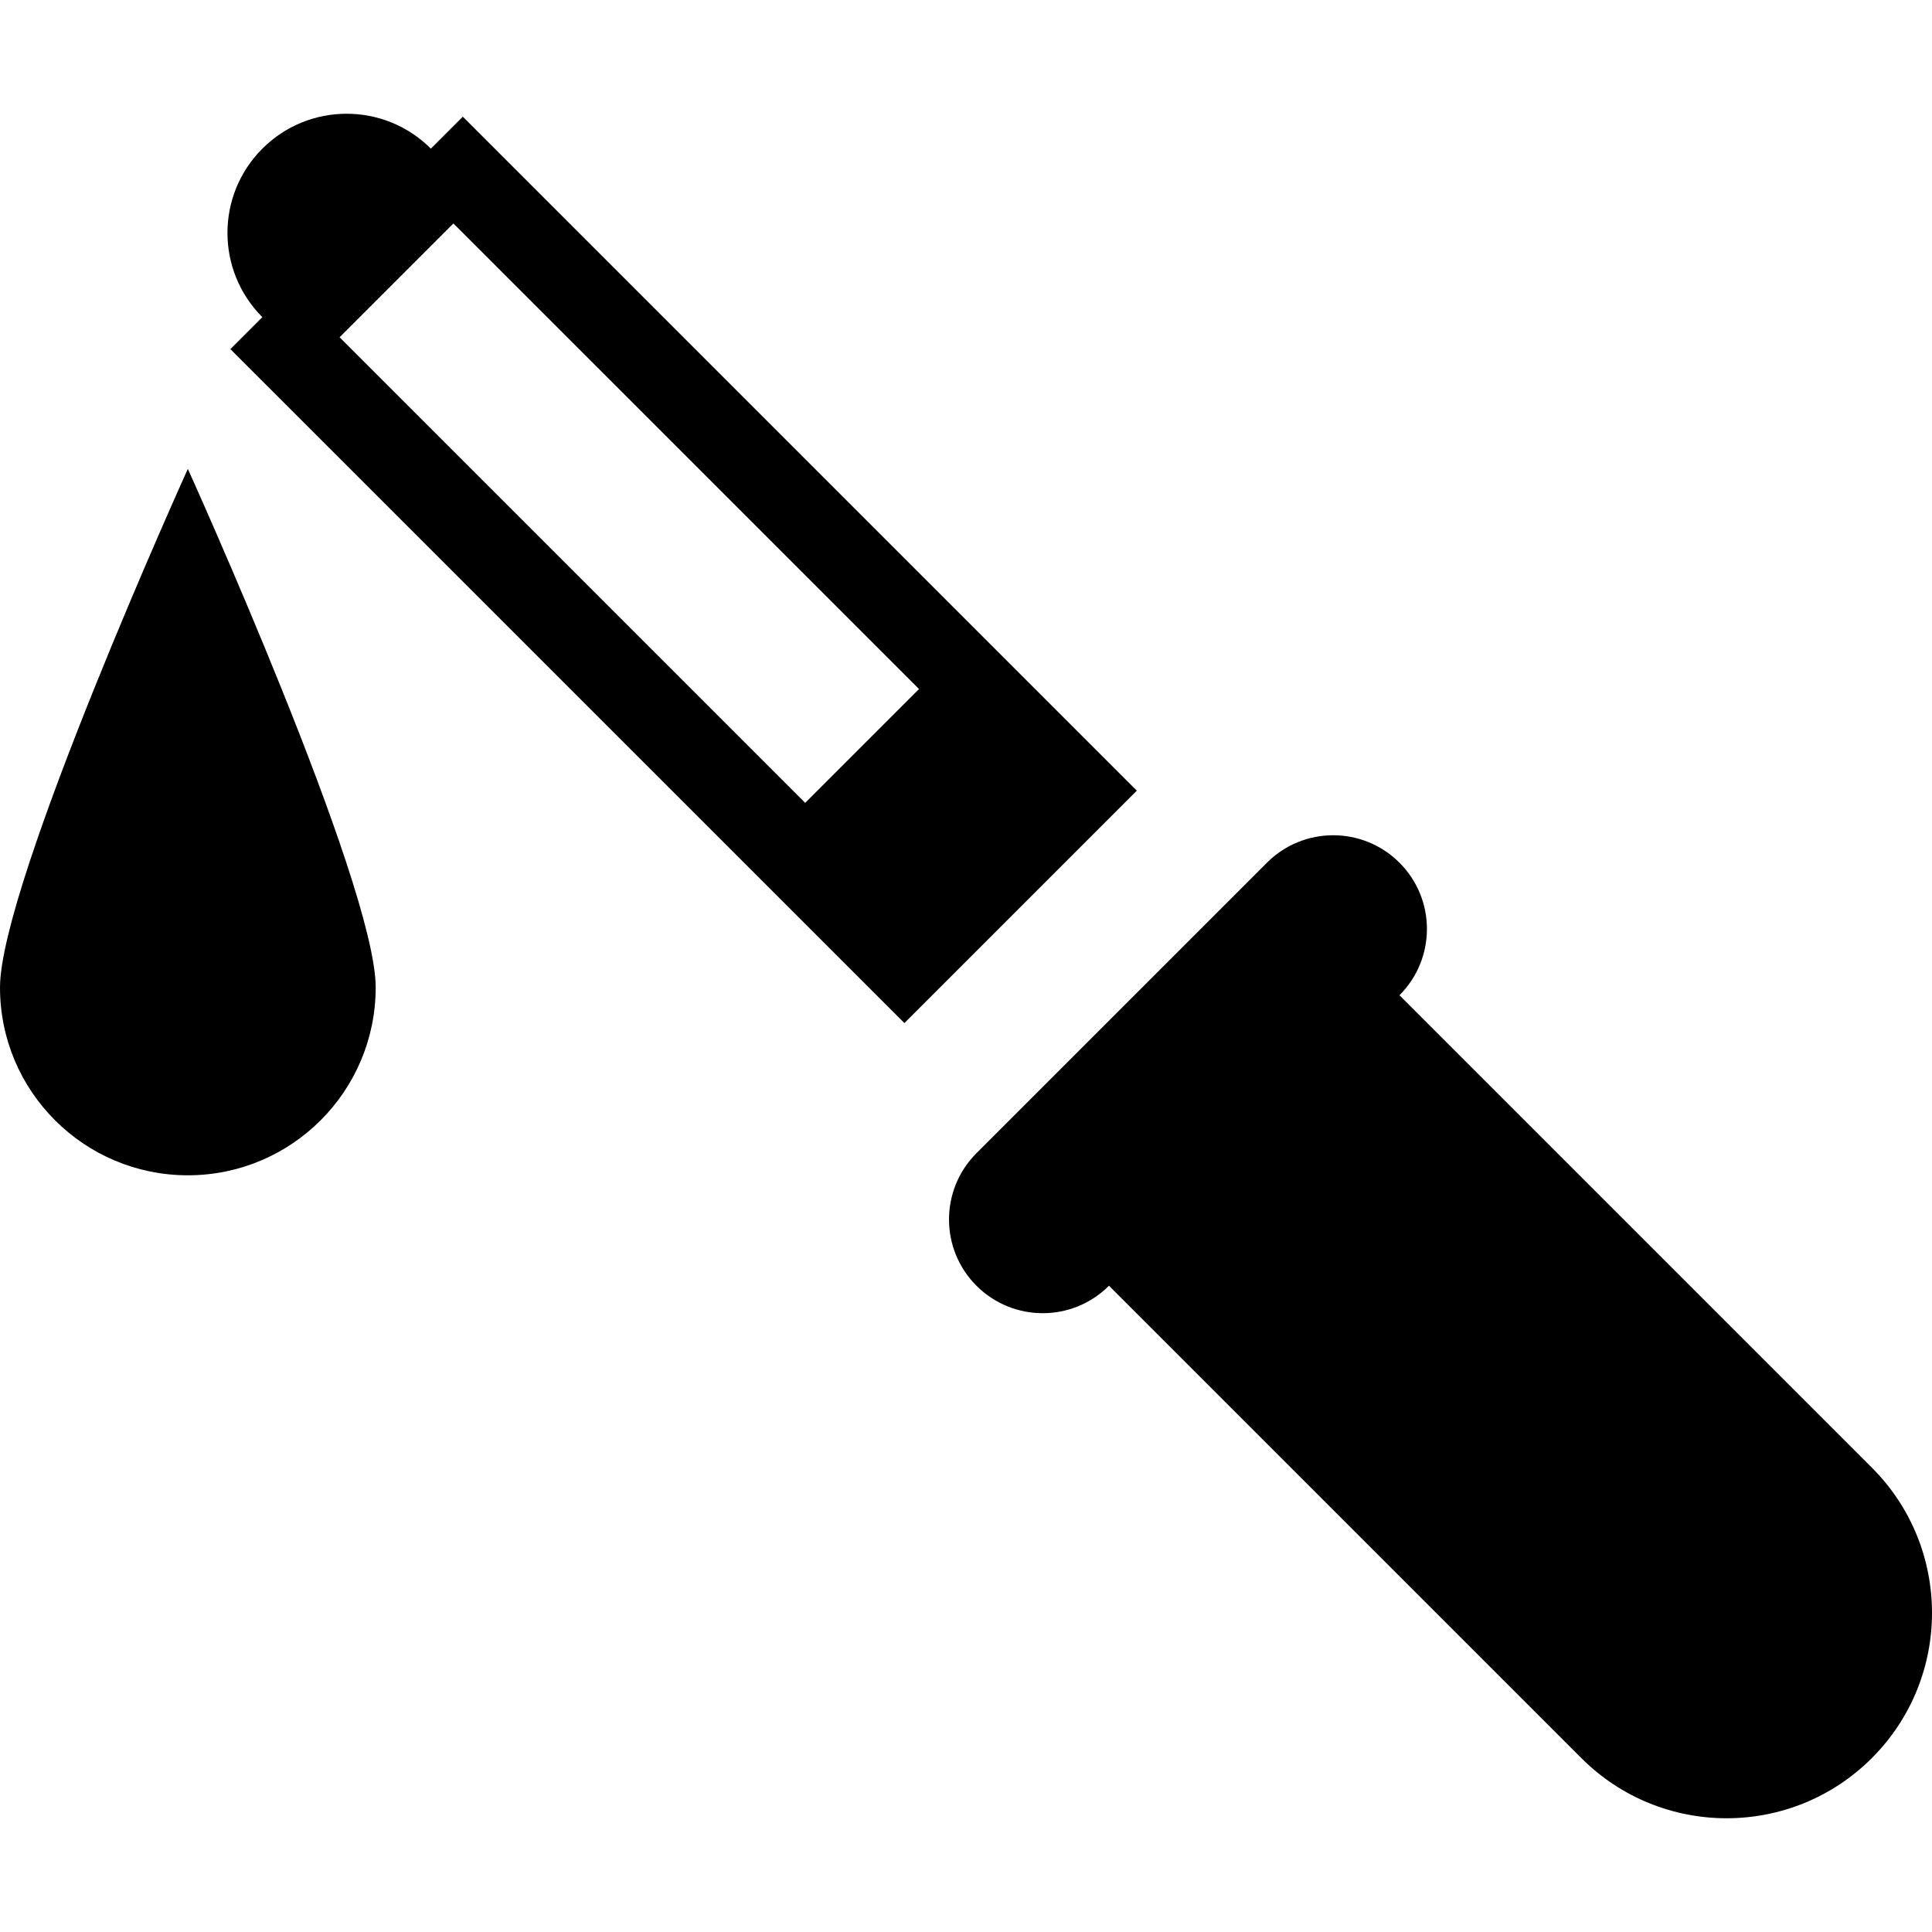
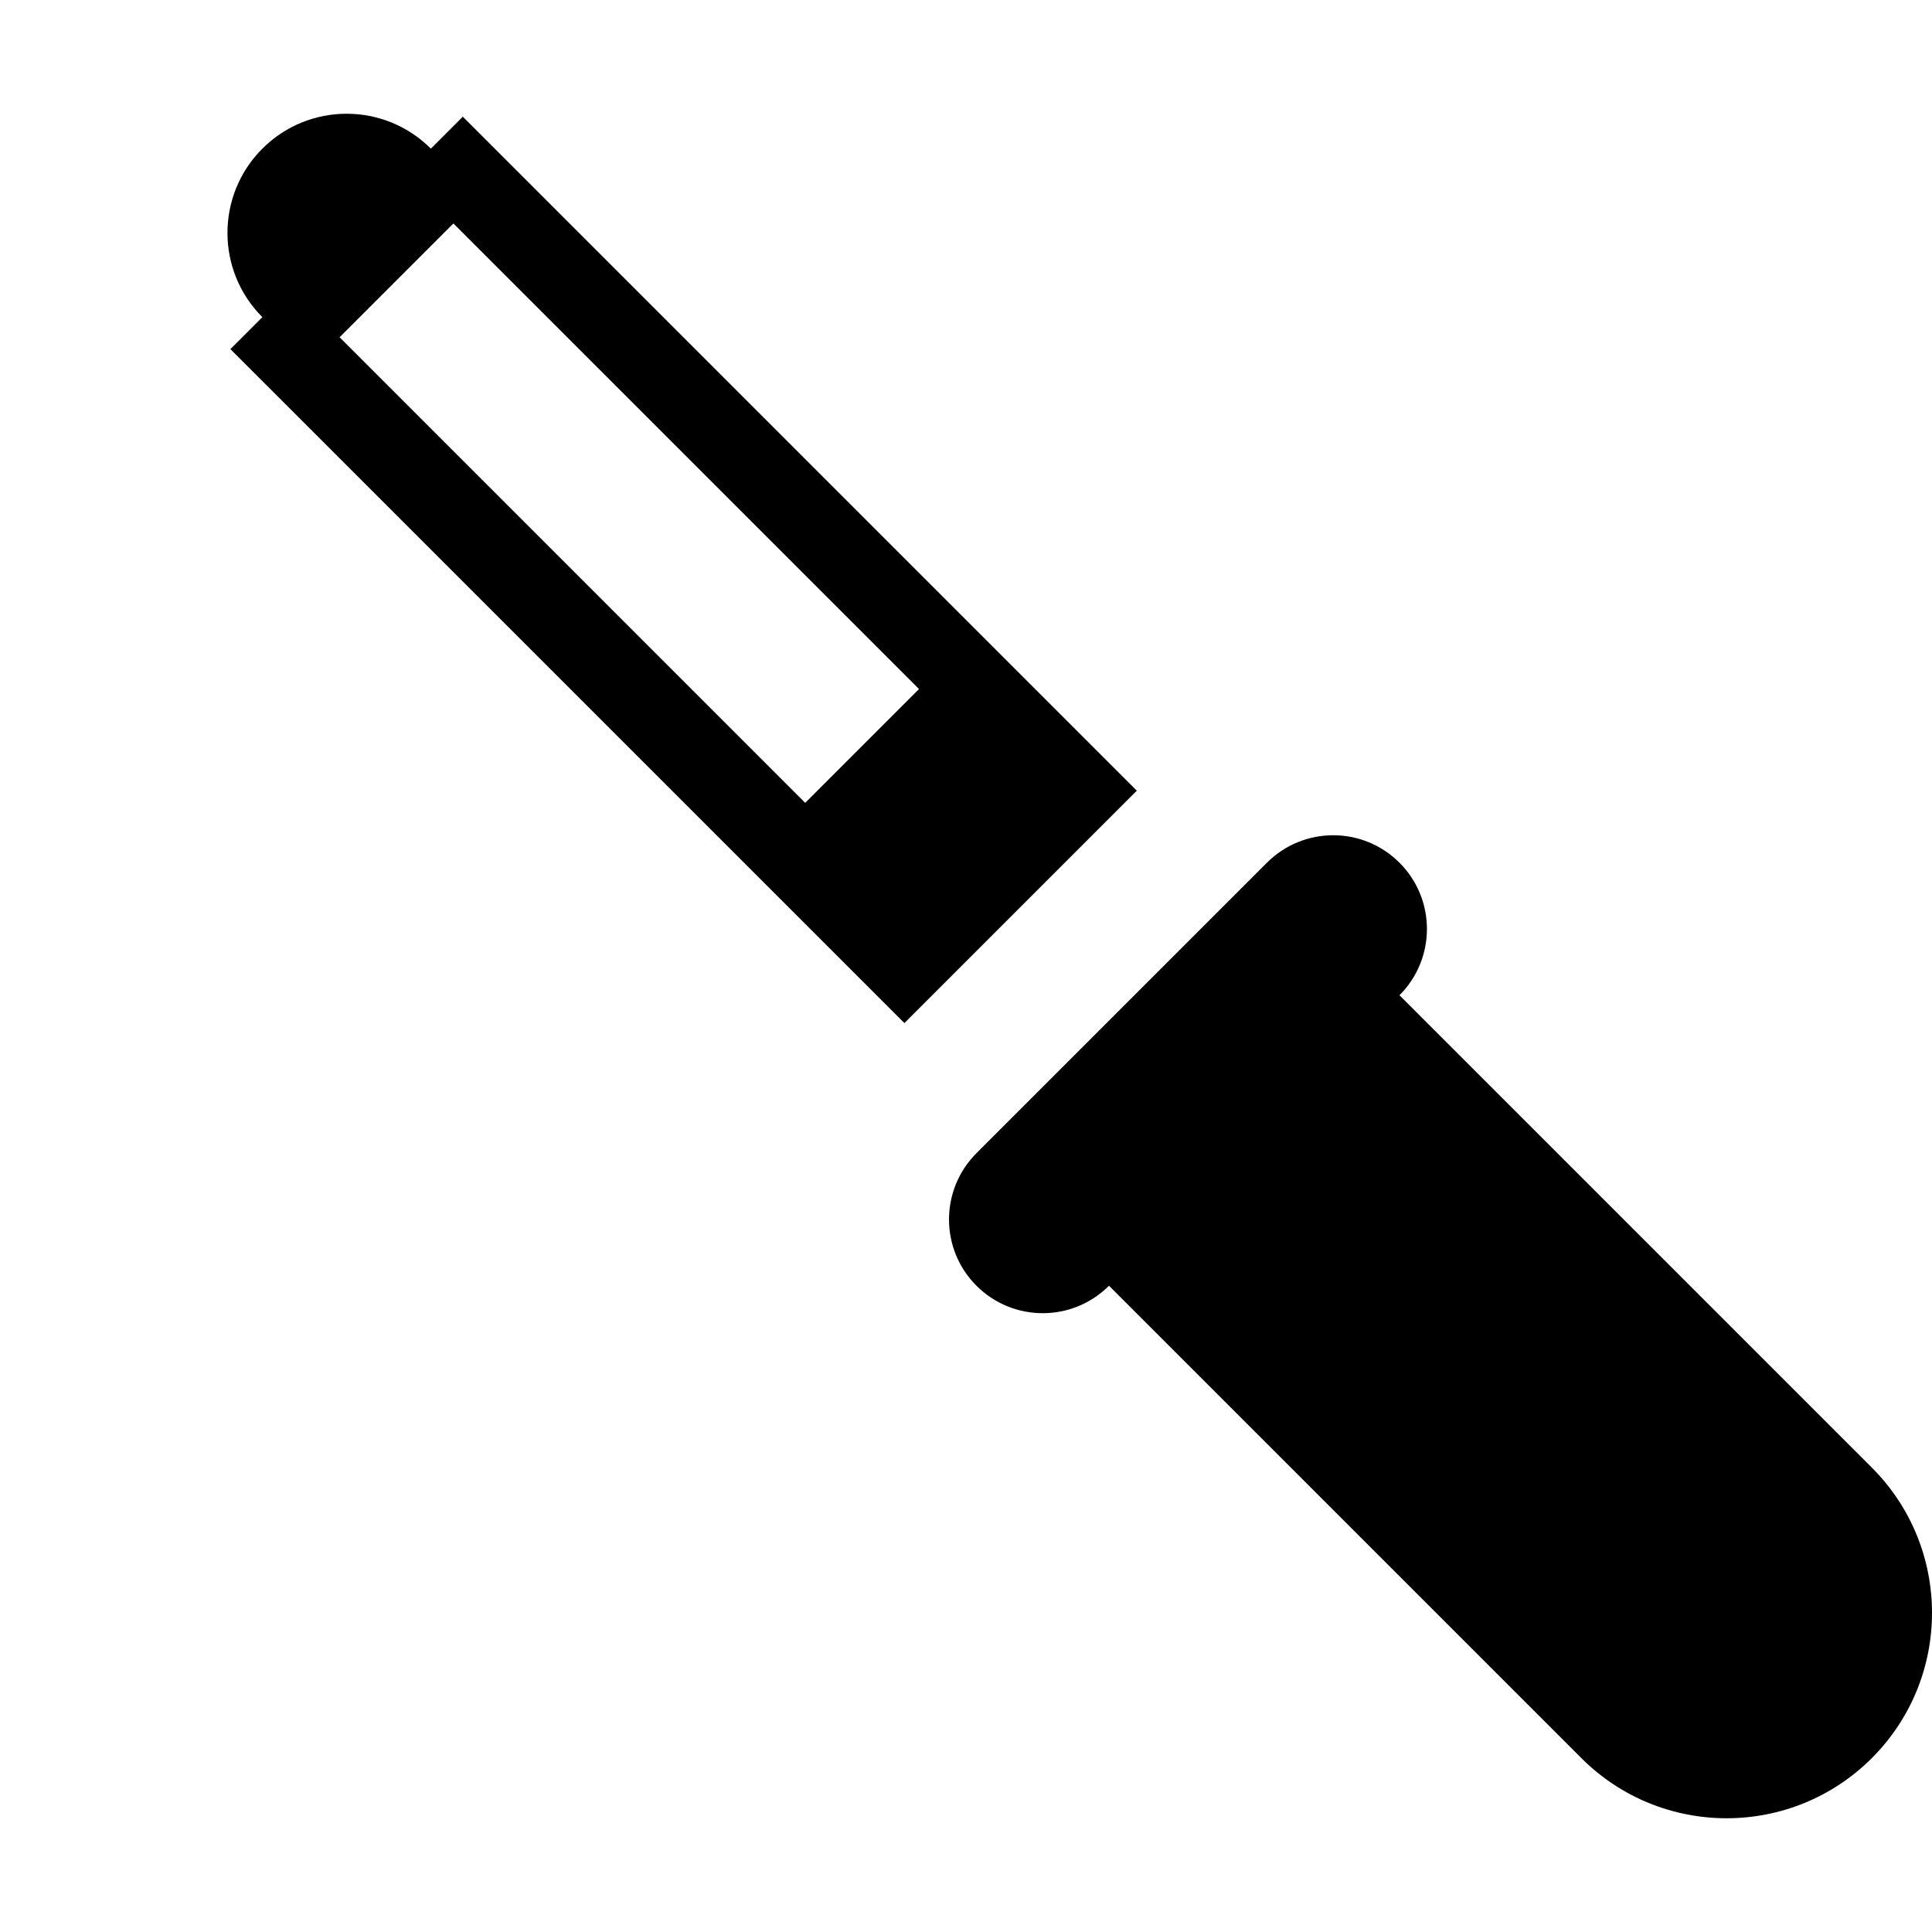
<svg xmlns="http://www.w3.org/2000/svg" fill="#000000" height="800px" width="800px" version="1.1" id="Layer_1" viewBox="0 0 376.102 376.102" xml:space="preserve">
  <g>
    <g>
-       <path d="M0,192.227c0,20.198,16.374,36.567,36.567,36.567c20.198,0,36.567-16.374,36.567-36.567S36.567,91.276,36.567,91.276    S0,172.029,0,192.227z" />
      <path d="M364.39,285.698l-91.955-91.955c7.127-7.127,7.127-18.678,0-25.8c-7.127-7.127-18.678-7.127-25.8,0l-56.55,56.55    c-7.122,7.127-7.122,18.678,0,25.8c7.127,7.127,18.678,7.127,25.8,0l91.955,91.955c15.616,15.616,40.934,15.616,56.55,0    C380.006,326.632,380.006,301.314,364.39,285.698z" />
      <path d="M90.097,22.714l-6.221,6.221c-9.057-9.057-23.747-9.057-32.804,0c-9.057,9.057-9.057,23.747,0,32.804l-6.221,6.221    l131.21,131.2l45.24-45.24L90.097,22.714z M156.749,156.29L66.109,65.656l22.154-22.154l90.639,90.634L156.749,156.29z" />
    </g>
  </g>
</svg>